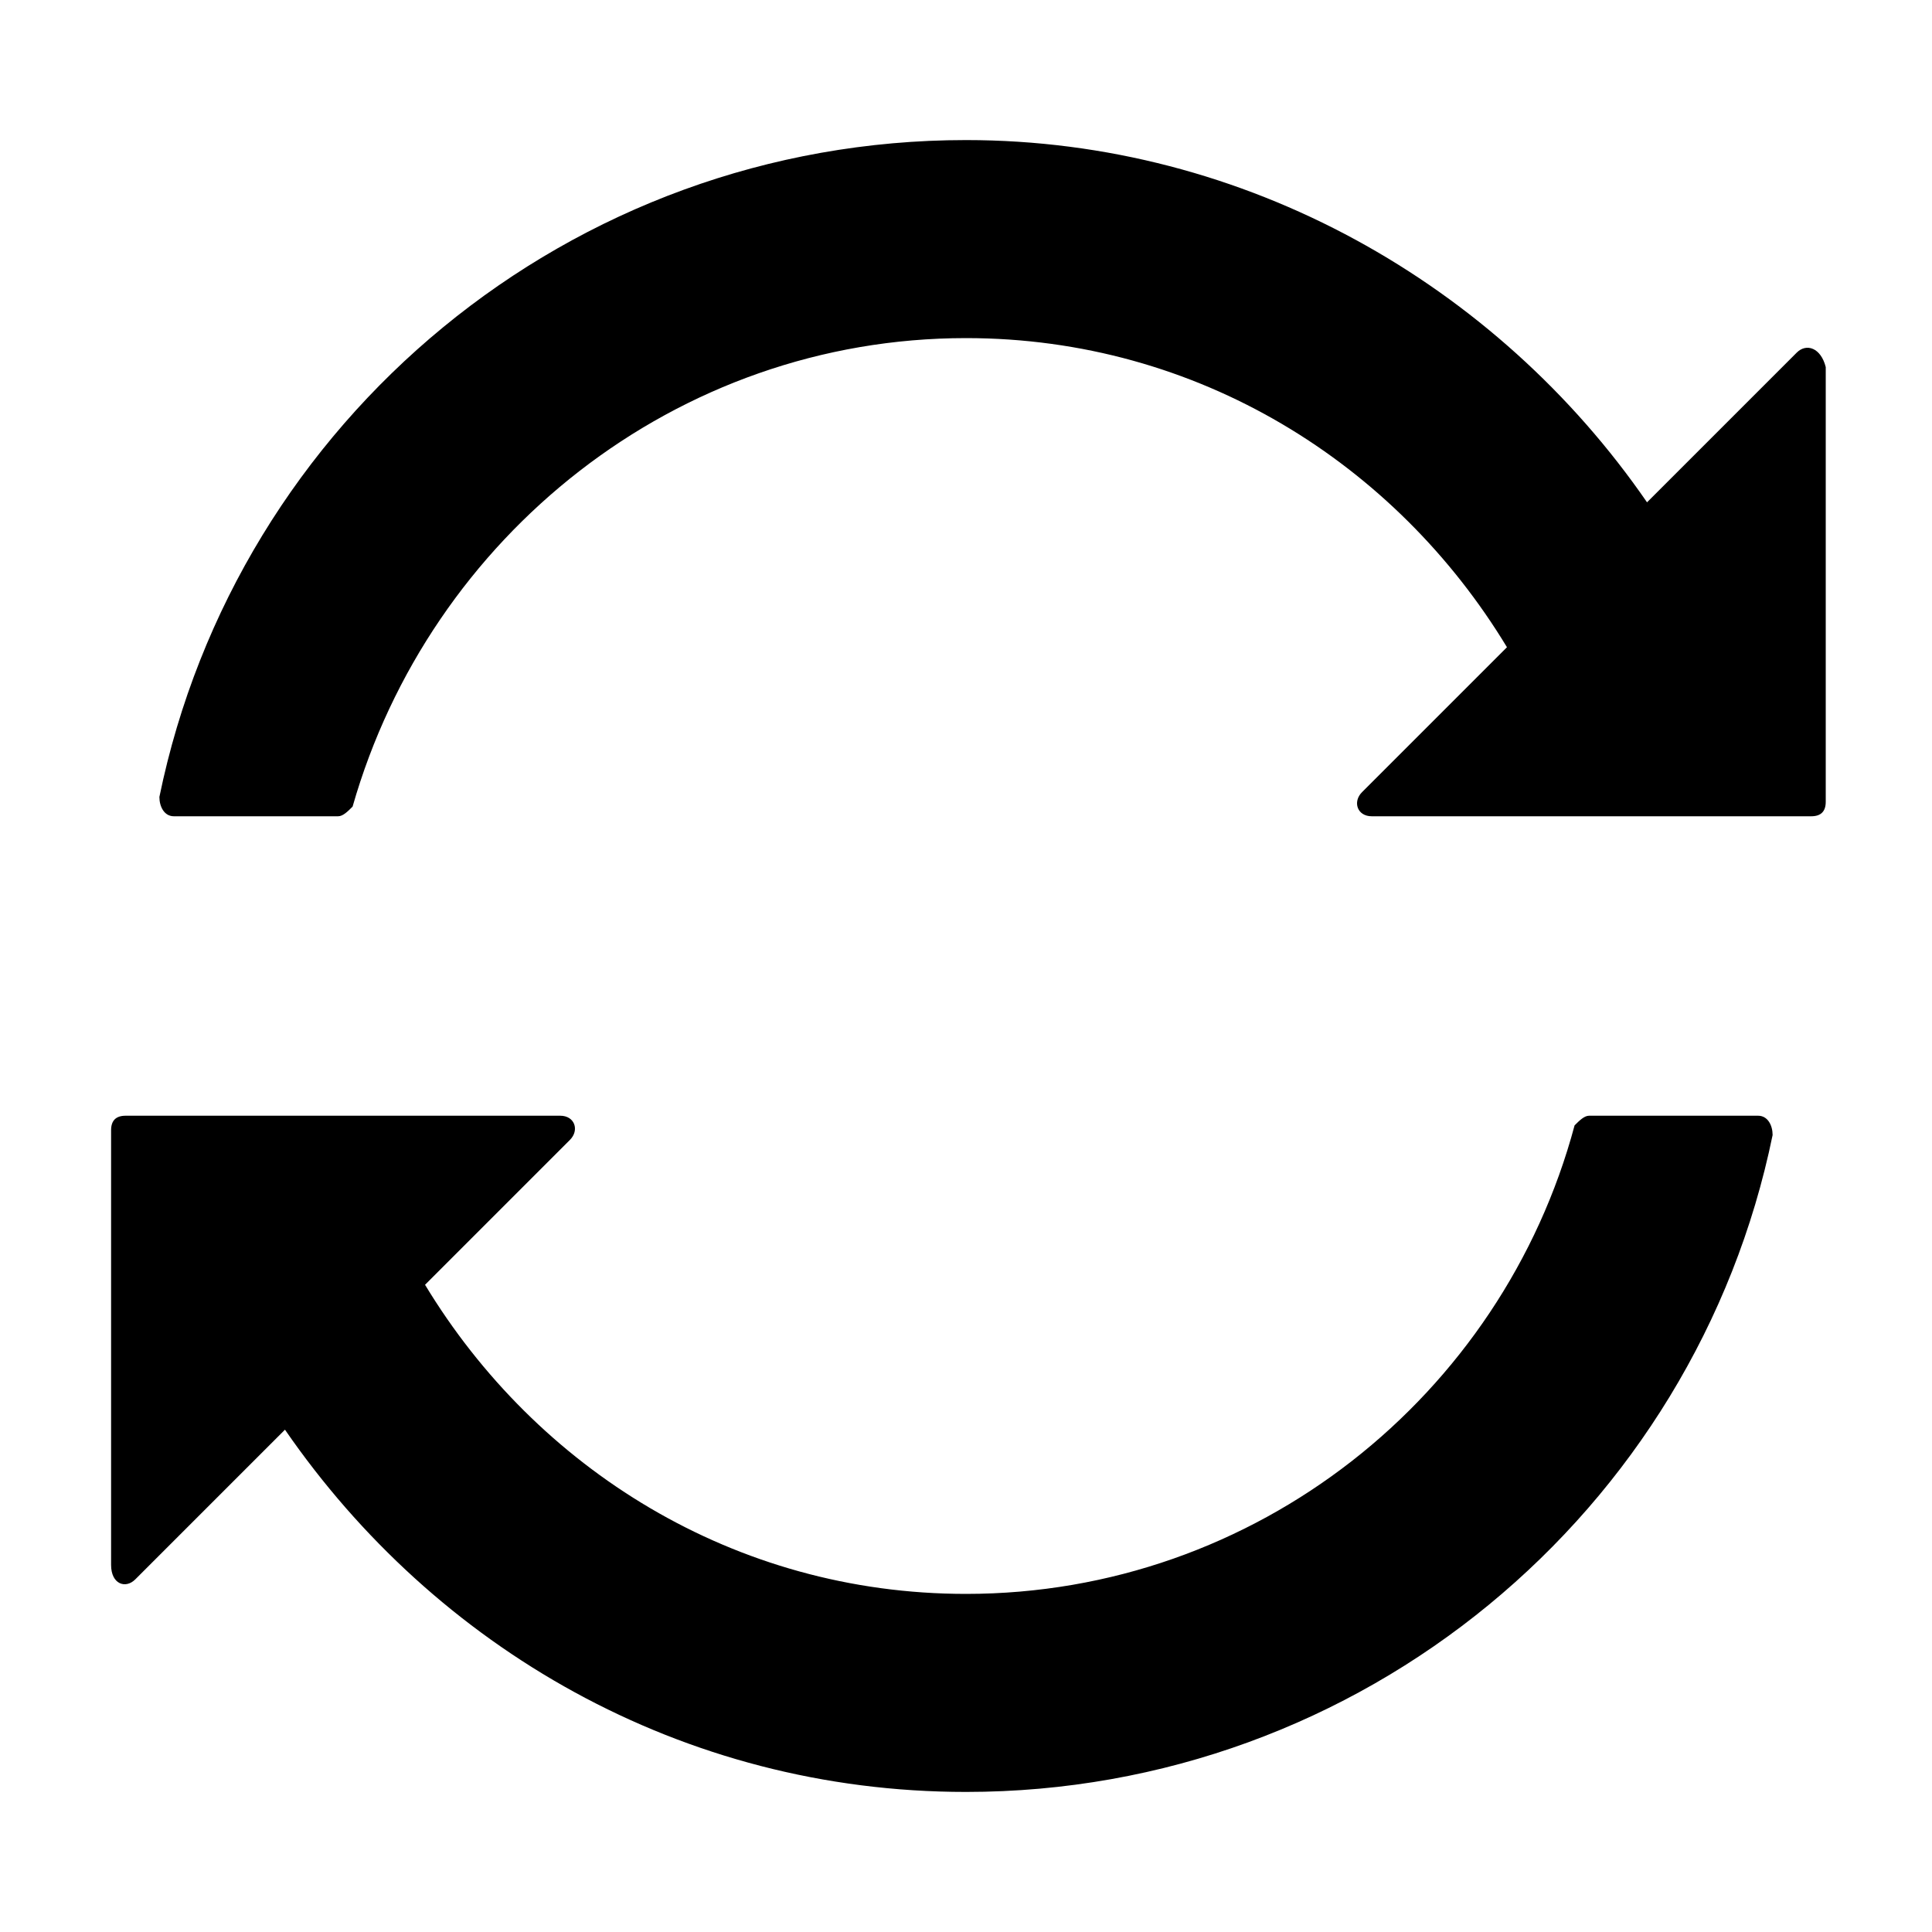
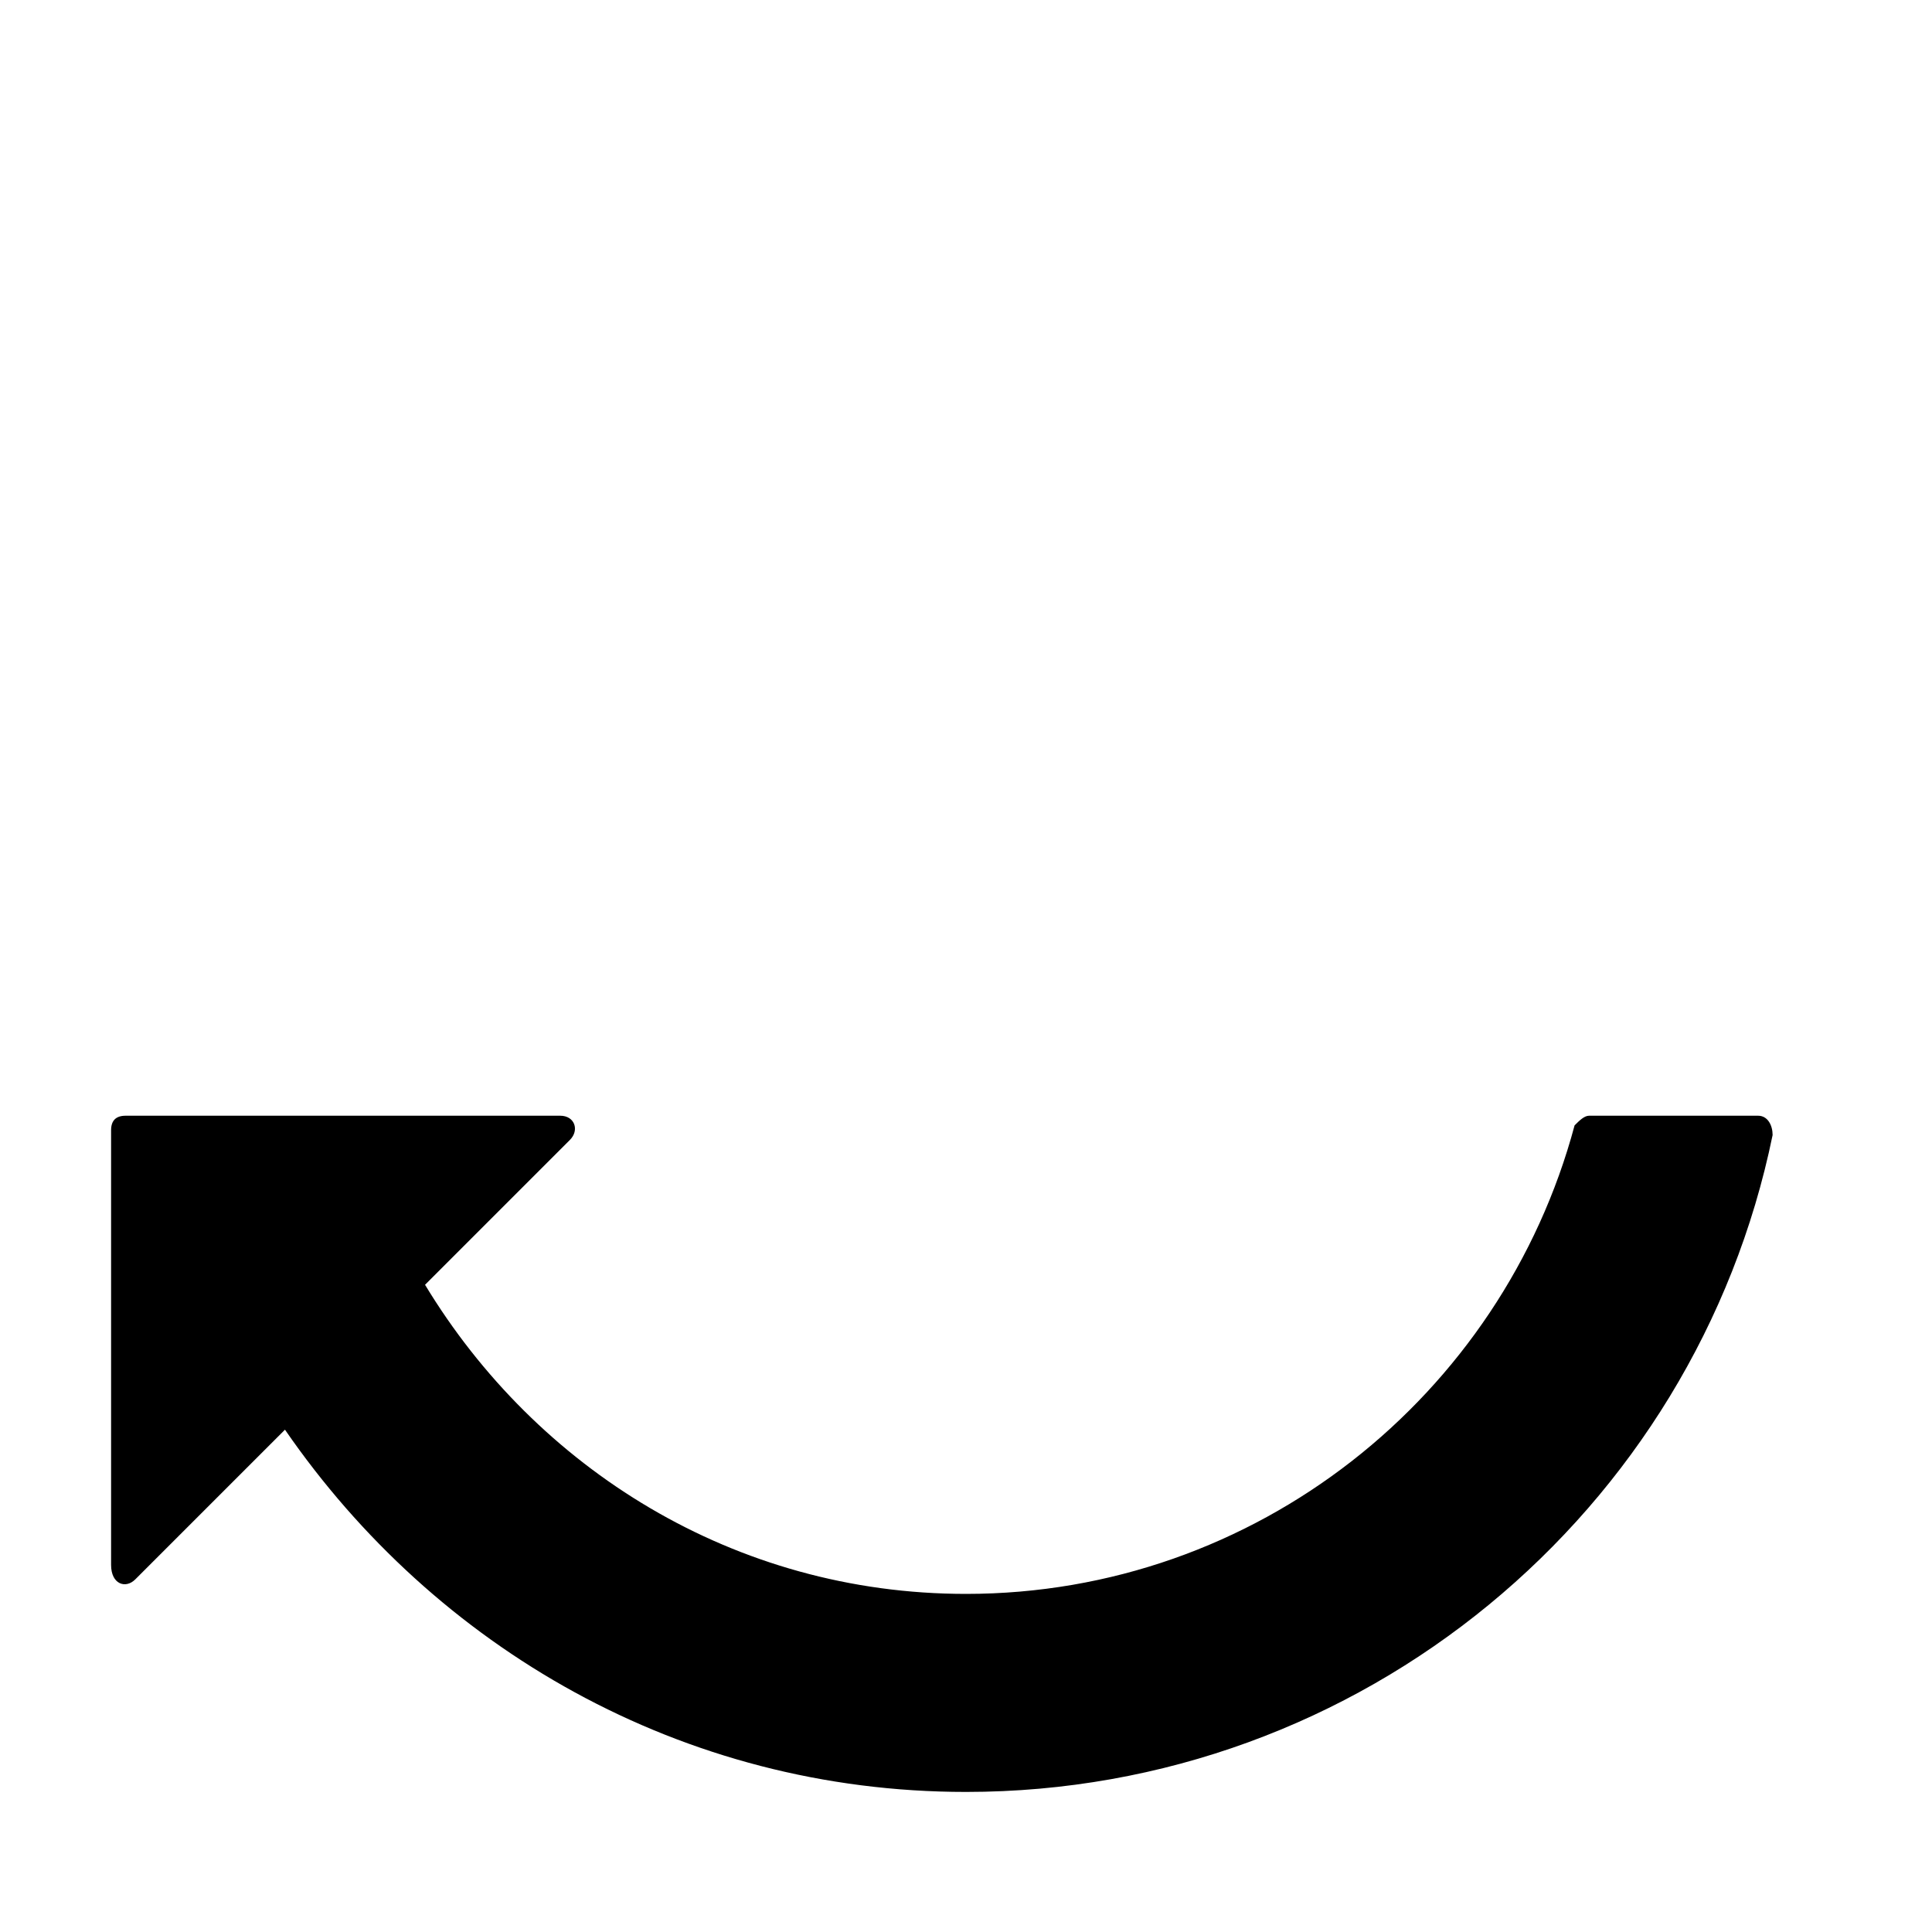
<svg xmlns="http://www.w3.org/2000/svg" version="1.1" id="Layer_1" x="0px" y="0px" width="40px" height="40px" viewBox="0 0 40 40" style="enable-background:new 0 0 40 40;" xml:space="preserve">
  <g>
-     <path d="M37.2,7.3l-3.1,3.1C31,5.9,25.8,2.9,20,2.9c-8.2,0-15.1,5.8-16.7,13.6c0,0.2,0.1,0.4,0.3,0.4H7c0.1,0,0.2-0.1,0.3-0.2   C8.9,11.1,14,7,20,7c4.8,0,8.9,2.6,11.2,6.4l-3,3c-0.2,0.2-0.1,0.5,0.2,0.5h4.3l0,0h4.1l0,0h0.7c0.2,0,0.3-0.1,0.3-0.3v-9   C37.7,7.2,37.4,7.1,37.2,7.3z" />
-     <path d="M2.8,32.7l3.1-3.1c3.1,4.5,8.2,7.5,14.1,7.5c8.2,0,15.1-5.8,16.7-13.6c0-0.2-0.1-0.4-0.3-0.4h-3.5c-0.1,0-0.2,0.1-0.3,0.2   C31.1,28.9,26,33,20,33c-4.8,0-8.9-2.6-11.2-6.4l3-3c0.2-0.2,0.1-0.5-0.2-0.5H7.4l0,0H3.3l0,0H2.6c-0.2,0-0.3,0.1-0.3,0.3v9   C2.3,32.8,2.6,32.9,2.8,32.7z" />
+     <path d="M2.8,32.7l3.1-3.1c3.1,4.5,8.2,7.5,14.1,7.5c8.2,0,15.1-5.8,16.7-13.6c0-0.2-0.1-0.4-0.3-0.4h-3.5c-0.1,0-0.2,0.1-0.3,0.2   C31.1,28.9,26,33,20,33c-4.8,0-8.9-2.6-11.2-6.4l3-3c0.2-0.2,0.1-0.5-0.2-0.5H7.4H3.3l0,0H2.6c-0.2,0-0.3,0.1-0.3,0.3v9   C2.3,32.8,2.6,32.9,2.8,32.7z" />
  </g>
</svg>